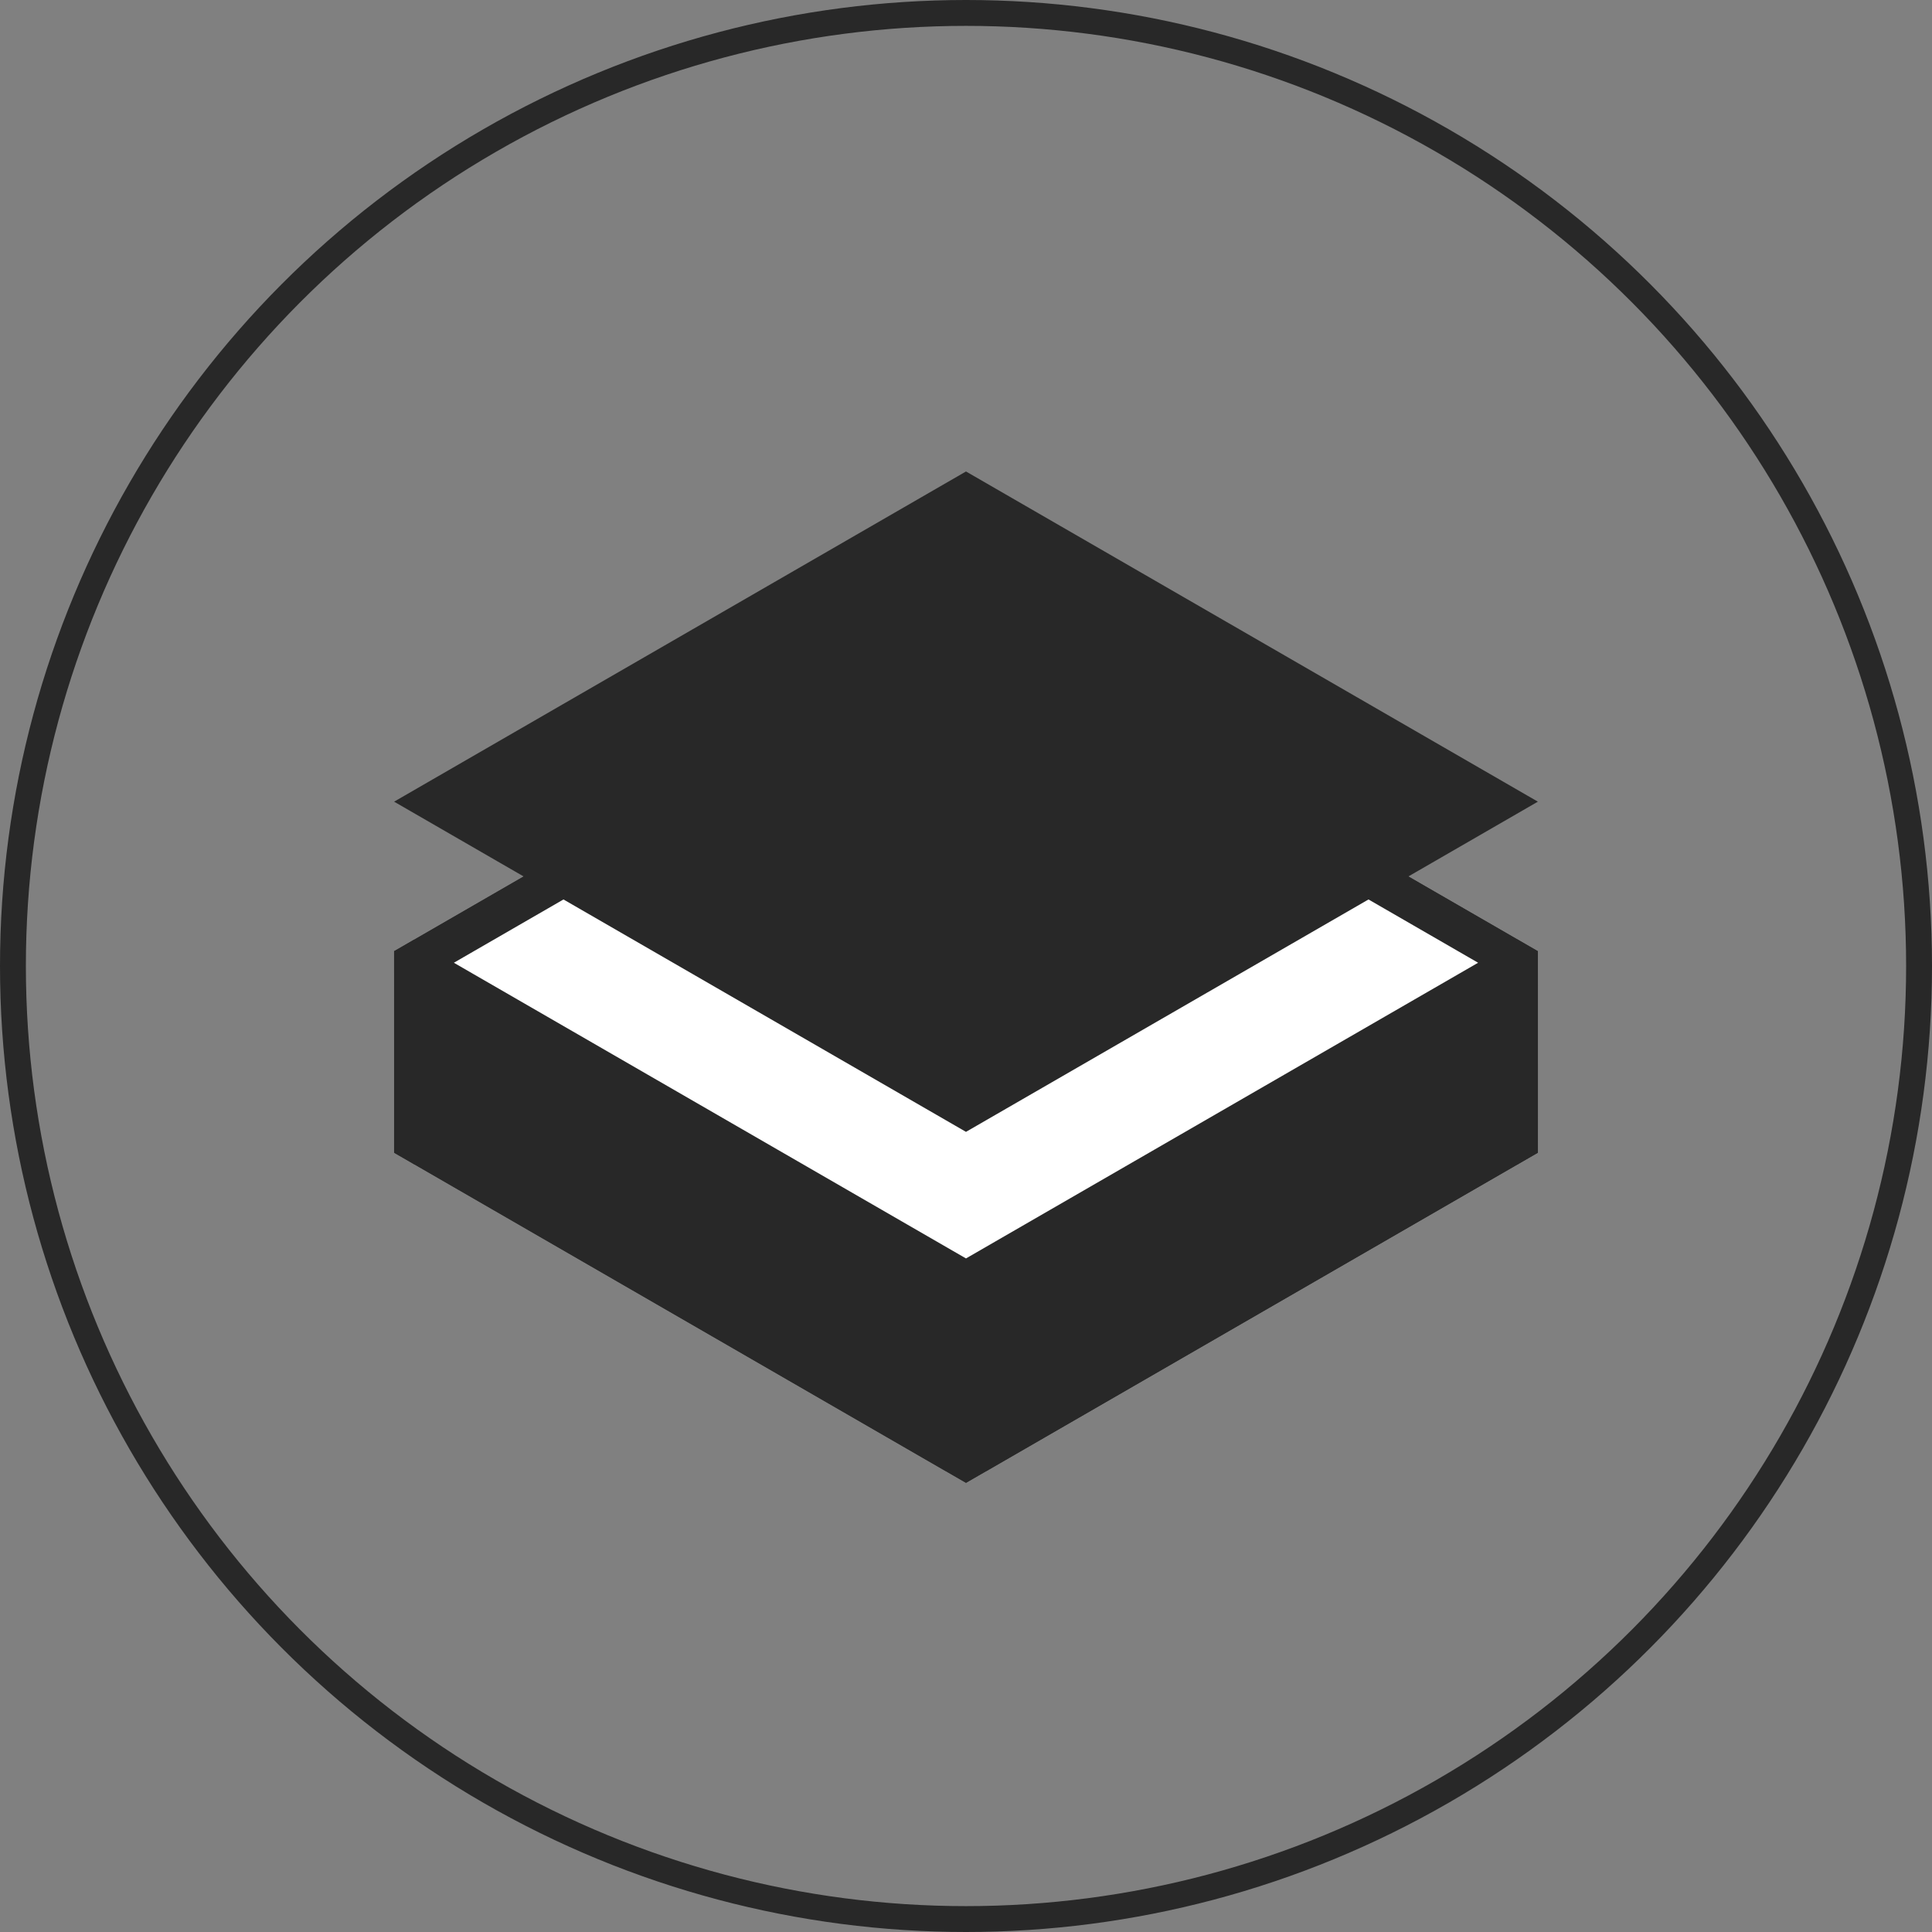
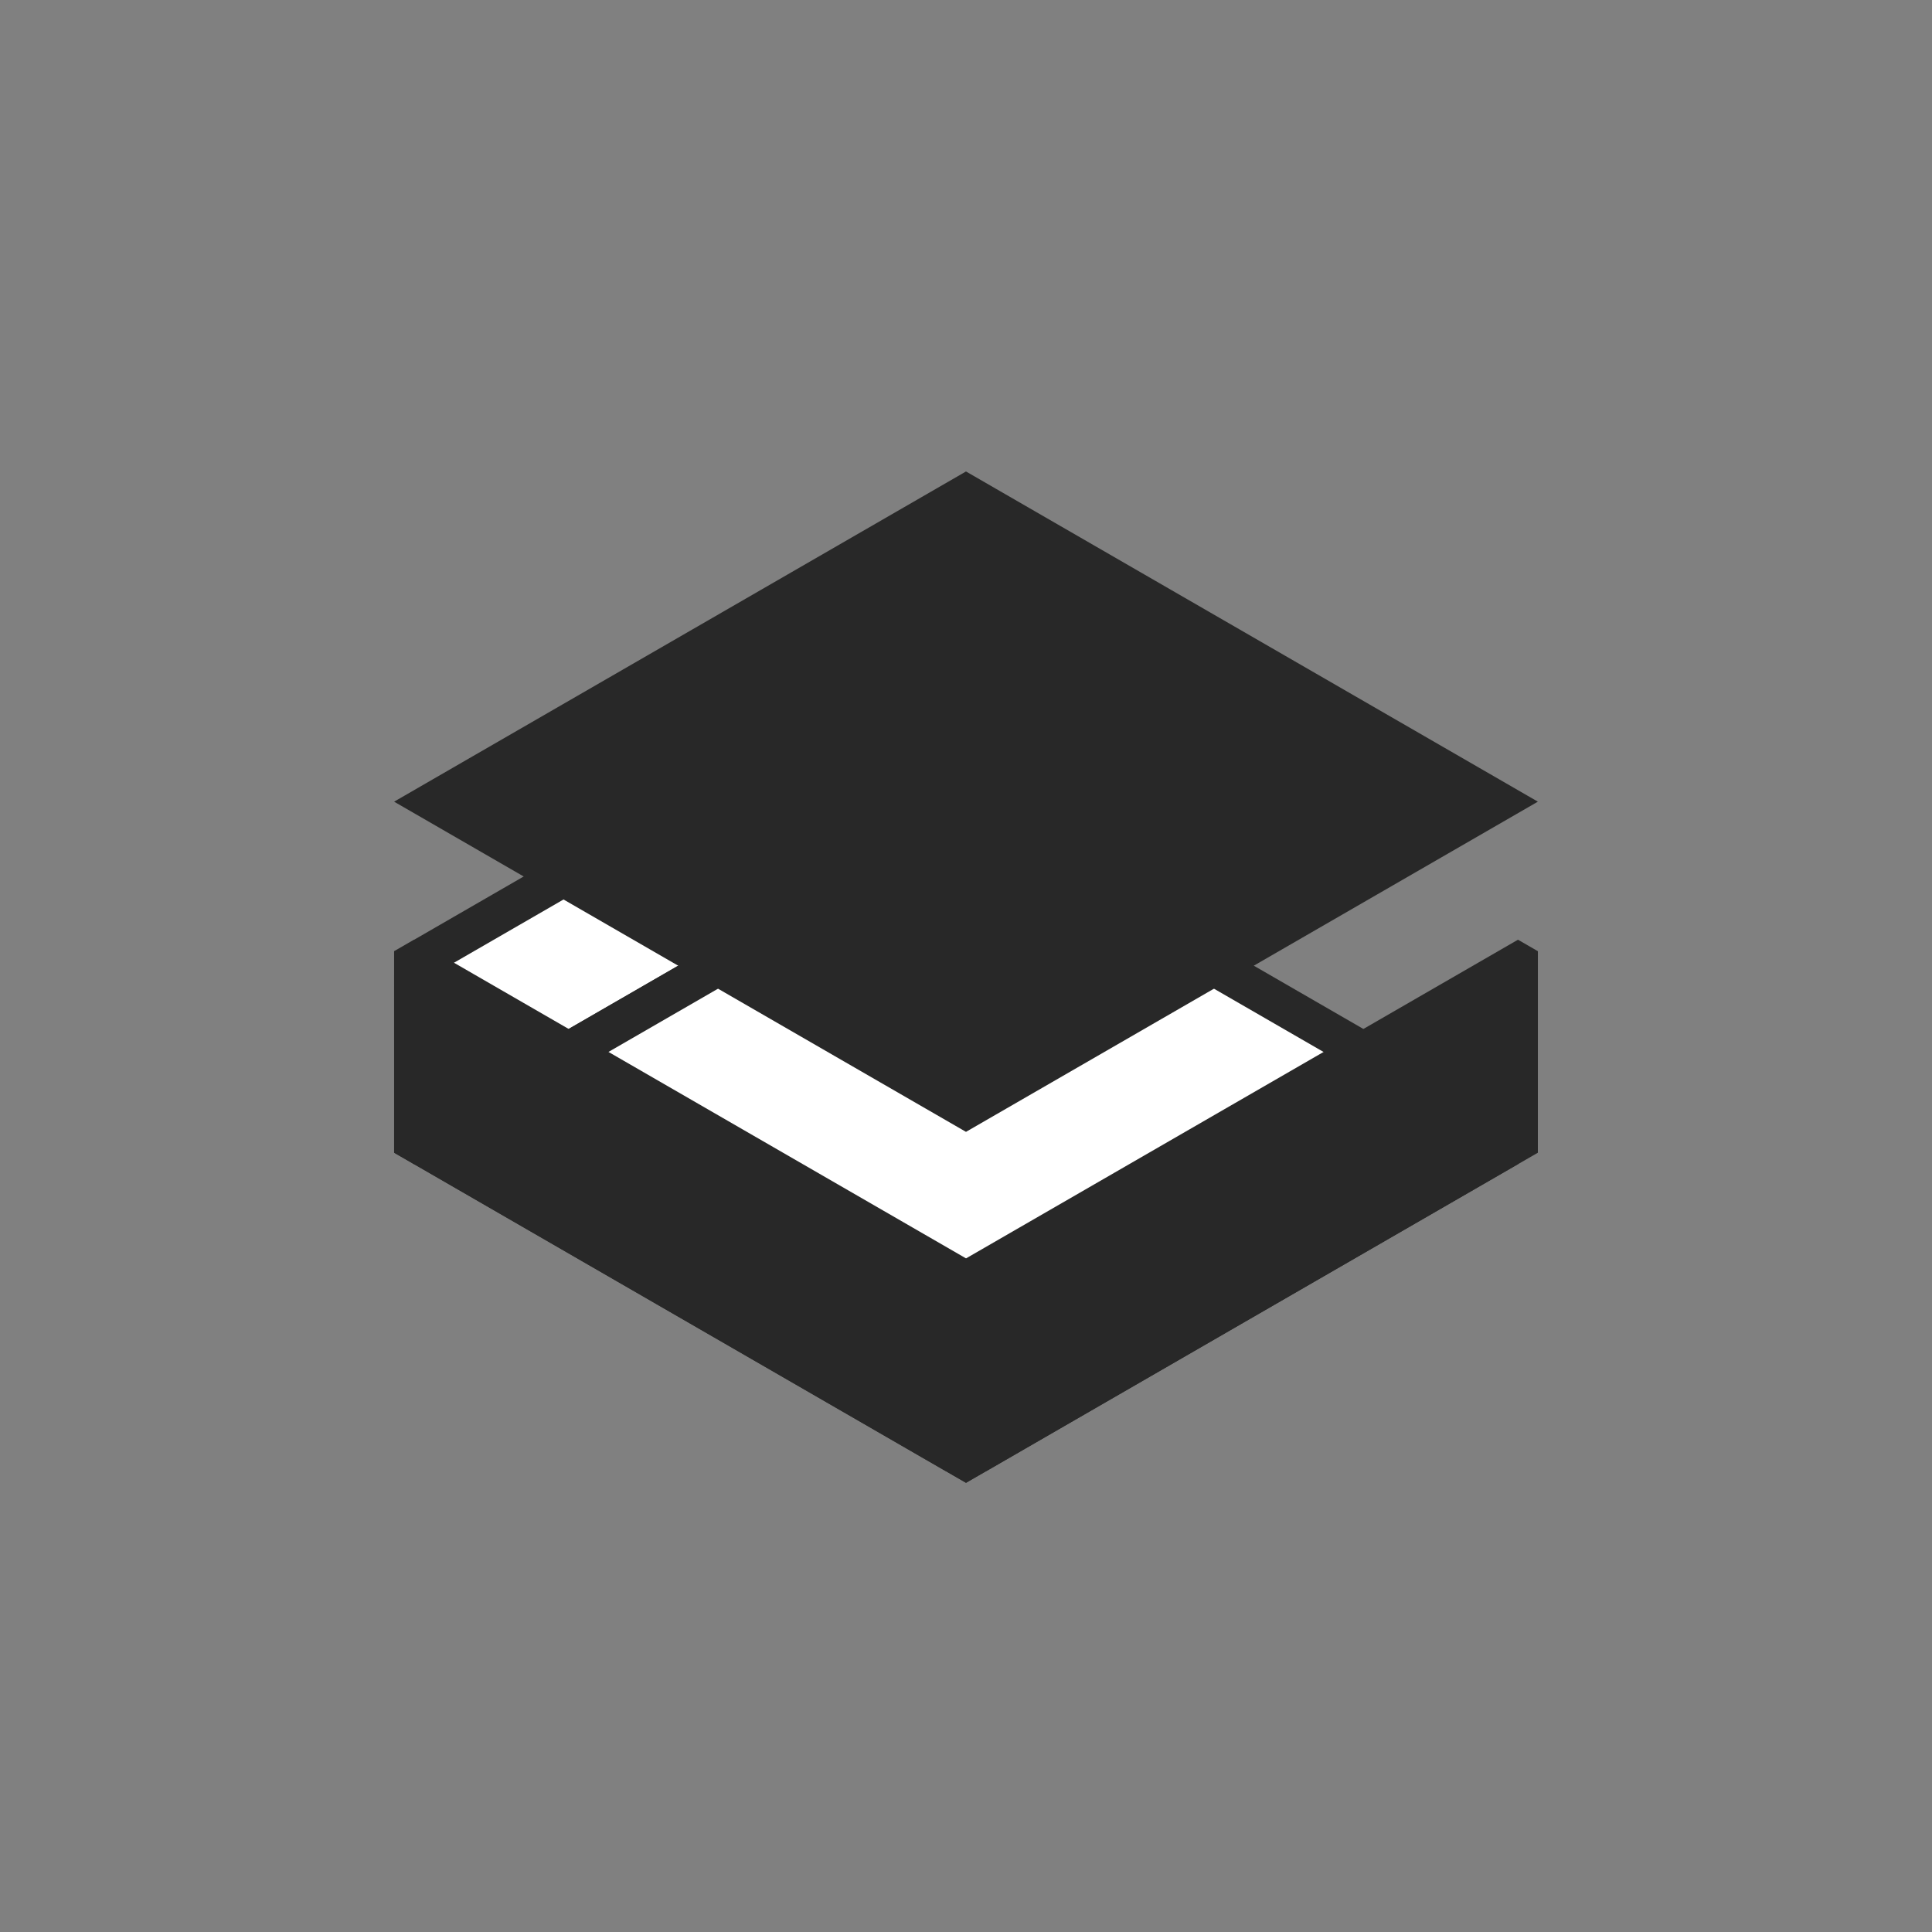
<svg xmlns="http://www.w3.org/2000/svg" width="168" height="168" viewBox="0 0 168 168" fill="none">
  <rect x="0" y="0" width="168" height="168" fill="#808080" stroke="none" />
-   <circle cx="84" cy="84" r="82.875" stroke="#282828" stroke-width="2.25" />
-   <rect width="55.424" height="15.515" transform="matrix(0.866 0.5 3.18351e-05 1 84.001 56.006)" fill="white" stroke="#282828" stroke-width="4" stroke-linejoin="bevel" />
  <rect width="55.424" height="15.515" transform="matrix(0.866 -0.5 -3.18351e-05 1 36.004 83.721)" fill="white" stroke="#282828" stroke-width="4" stroke-linejoin="bevel" />
  <rect width="55.424" height="55.424" transform="matrix(0.866 0.5 -0.866 0.5 83.999 71.523)" fill="white" stroke="#282828" stroke-width="4" stroke-linejoin="bevel" />
  <rect width="55.424" height="15.515" transform="matrix(0.866 0.5 3.18351e-05 1 36.002 83.71)" fill="#282828" stroke="#282828" stroke-width="4" stroke-linejoin="bevel" />
  <rect width="55.424" height="15.515" transform="matrix(0.866 -0.5 -3.18351e-05 1 84.001 111.426)" fill="#282828" stroke="#282828" stroke-width="4" stroke-linejoin="bevel" />
-   <rect width="55.424" height="55.424" transform="matrix(0.866 -0.5 0.866 0.5 36.002 83.717)" fill="white" stroke="#282828" stroke-width="4" stroke-linejoin="bevel" />
  <rect width="55.424" height="55.424" transform="matrix(0.866 -0.5 0.866 0.5 36.002 69.71)" fill="#282828" stroke="#282828" stroke-width="2" />
  <line x1="52" y1="93.006" x2="52" y2="108.506" stroke="#282828" stroke-width="3" />
-   <line x1="116" y1="93.006" x2="116" y2="108.506" stroke="#282828" stroke-width="3" />
  <line x1="100" y1="102.006" x2="100" y2="117.506" stroke="#282828" stroke-width="3" />
-   <line x1="68" y1="102.006" x2="68" y2="117.506" stroke="#282828" stroke-width="3" />
</svg>